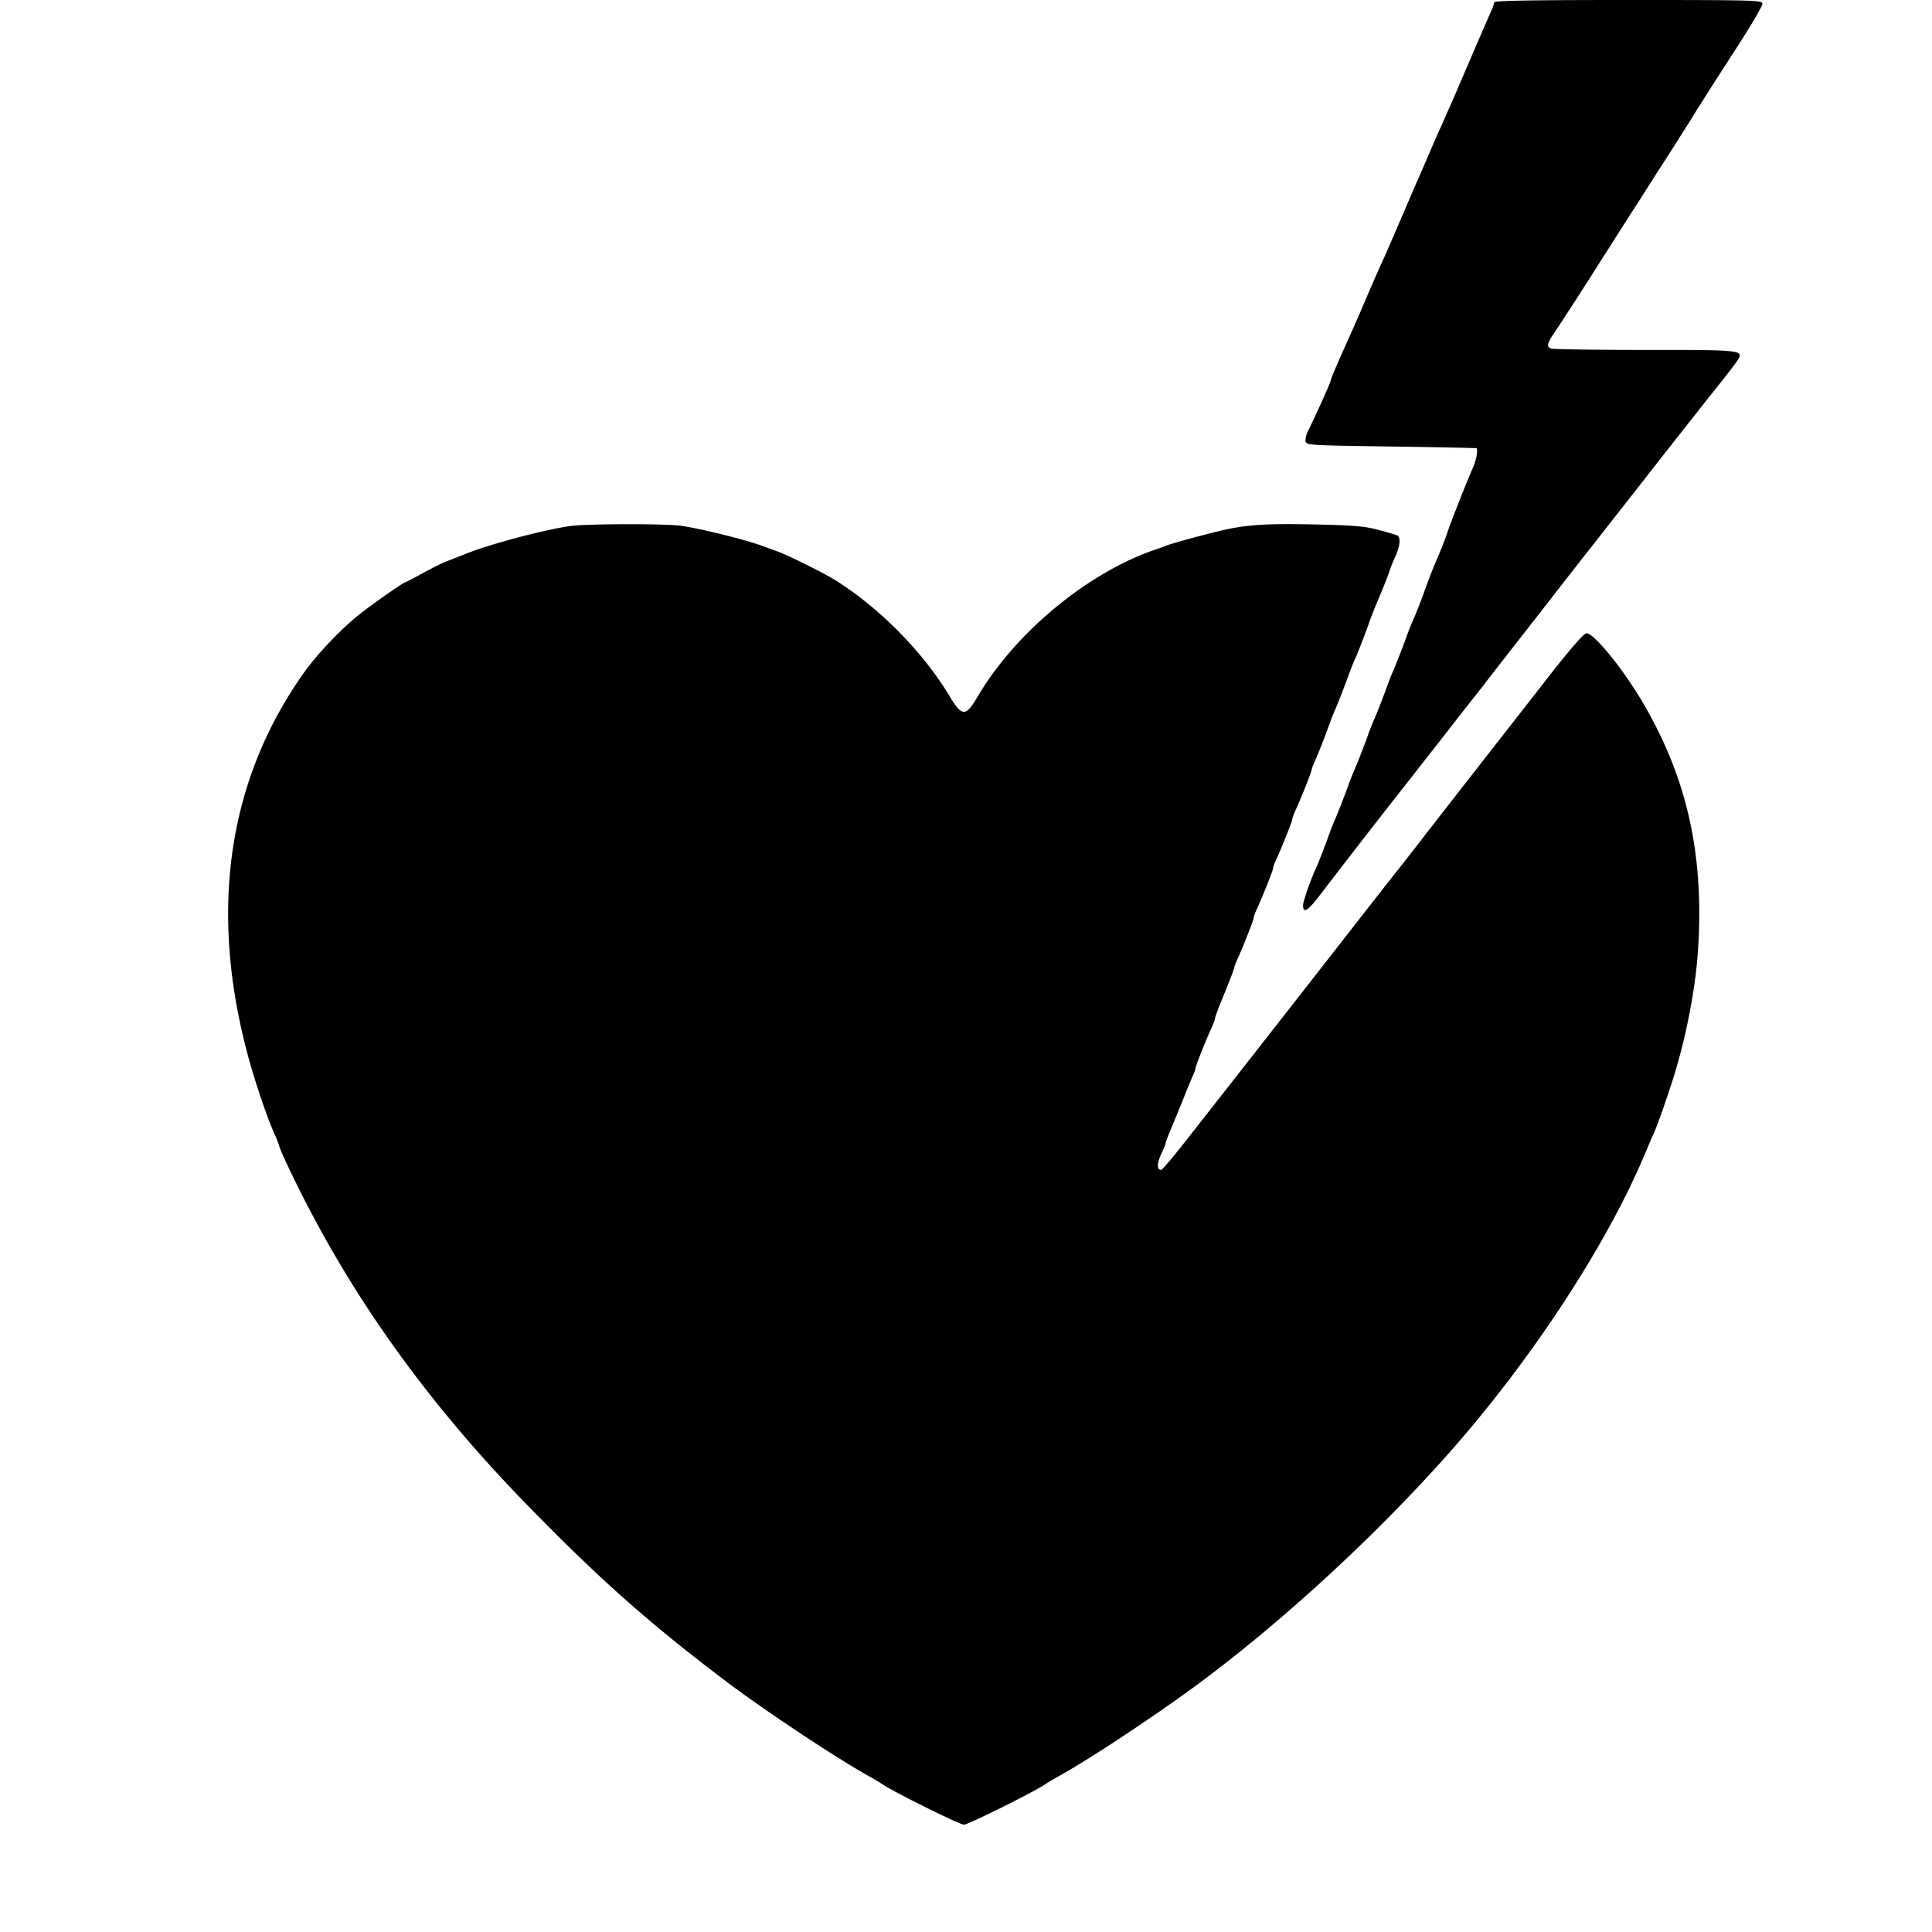
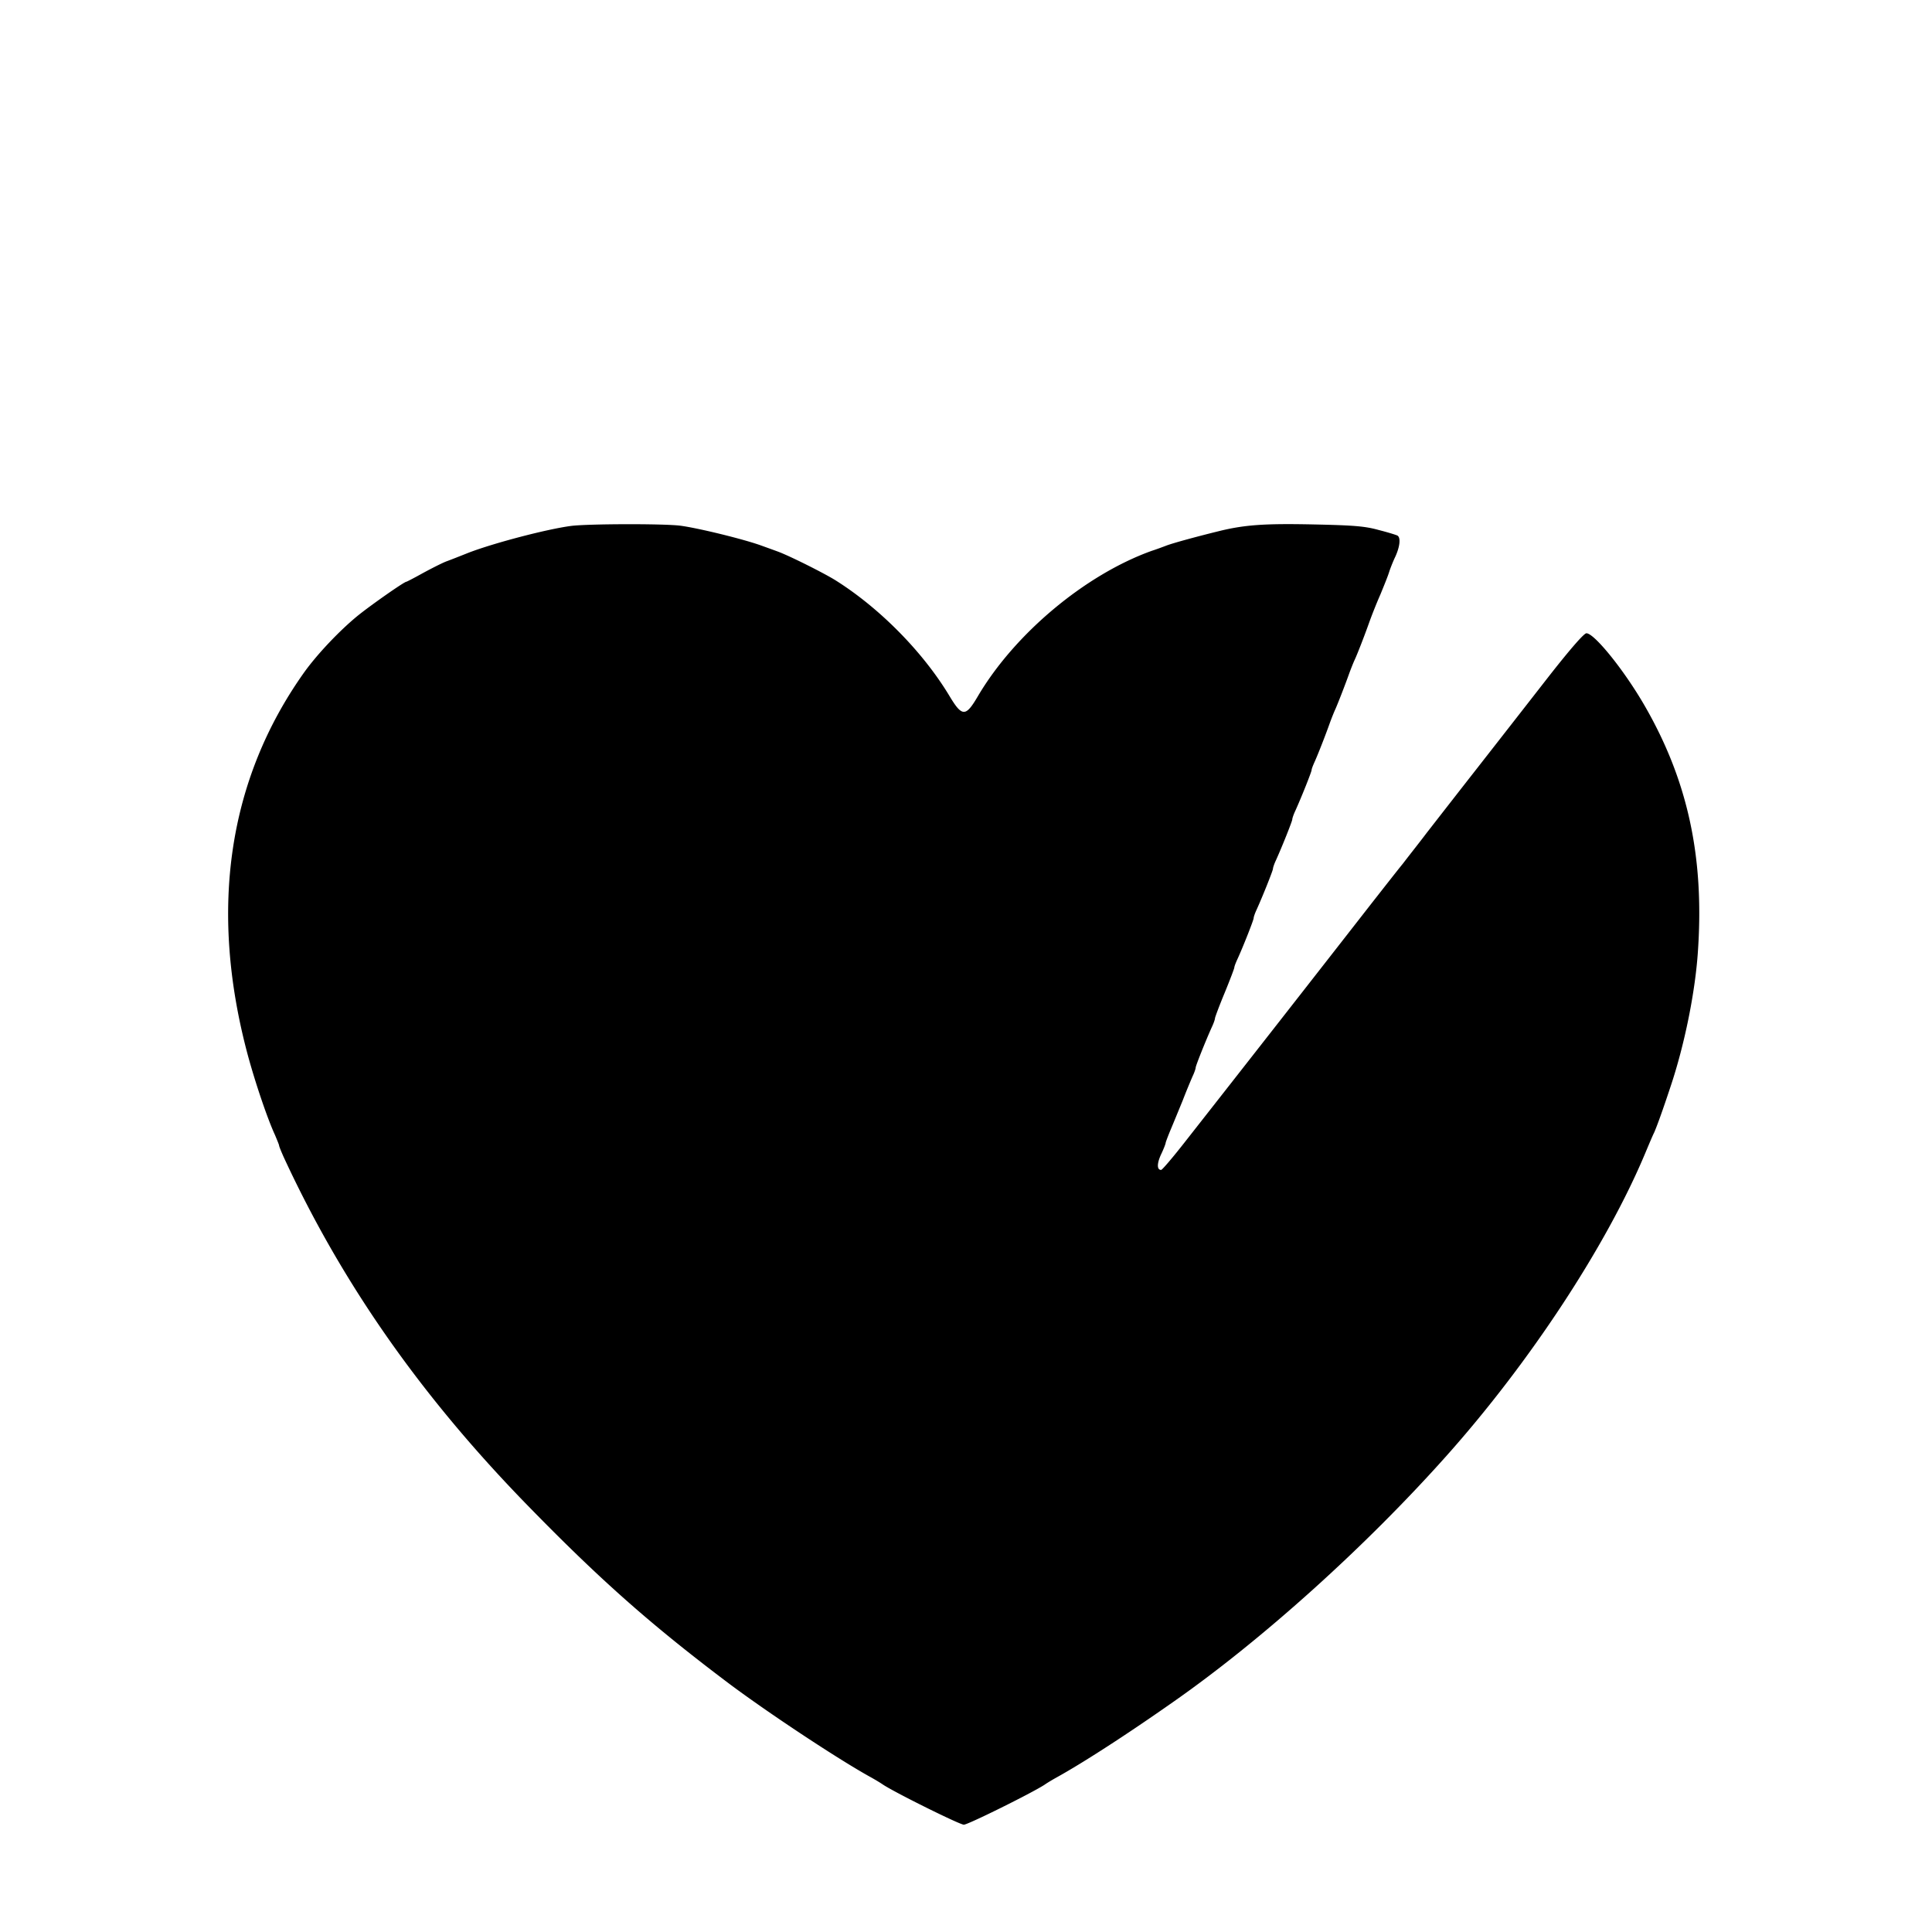
<svg xmlns="http://www.w3.org/2000/svg" width="200" height="200" viewBox="0 0 200 200">
-   <path d="M154.668.246c0 .133-.133.555-.313.934-.445.976-2.421 5.574-3.62 8.375-.555 1.289-1.247 2.824-1.512 3.445-.29.602-.668 1.465-.844 1.89-.18.422-.844 1.977-1.488 3.442-.645 1.469-1.602 3.711-2.157 5-.554 1.29-1.18 2.734-1.402 3.223a165.186 165.186 0 00-2 4.554c-.398.914-.887 2.07-1.11 2.559-1.933 4.309-2.445 5.512-2.445 5.664 0 .18-1.554 3.645-2.355 5.246-.2.399-.313.887-.266 1.11.067.402.512.421 8.844.535 4.82.066 8.8.156 8.844.175.18.157-.024 1.29-.399 2.09-.488 1.09-2.402 5.91-2.668 6.801-.109.332-.511 1.356-.886 2.266-.403.91-.891 2.156-1.114 2.777-.511 1.445-1.289 3.445-1.554 4-.114.246-.356.848-.536 1.336-.44 1.242-1.222 3.242-1.464 3.777a22.41 22.41 0 00-.536 1.332c-.44 1.246-1.222 3.246-1.464 3.778-.114.246-.356.843-.536 1.336-.44 1.242-1.222 3.242-1.464 3.777a22.41 22.41 0 00-.536 1.332c-.44 1.246-1.222 3.246-1.464 3.777a23.56 23.56 0 00-.536 1.332c-.421 1.18-1.199 3.223-1.464 3.782-.602 1.332-1.332 3.421-1.332 3.843 0 .868.53.532 1.777-1.113a1079.49 1079.49 0 019.11-11.73c1.042-1.336 2.843-3.625 4-5.114a710.516 710.516 0 013.8-4.843c.91-1.2 3.313-4.266 5.313-6.825 2-2.574 4.507-5.796 5.597-7.175 3.024-3.844 5.668-7.223 7.977-10.18 1.156-1.465 3.203-4.066 4.535-5.754 1.355-1.668 2.621-3.313 2.82-3.621.758-1.156.715-1.156-9.488-1.156-5.176 0-9.555-.067-9.754-.133-.512-.2-.445-.512.399-1.758.668-.977 2.89-4.422 4.246-6.555.265-.422.933-1.488 1.488-2.332.535-.867 1.824-2.89 2.867-4.488a485.135 485.135 0 012.91-4.559c.578-.886 1.469-2.308 2-3.152a57.244 57.244 0 001.18-1.89c.133-.2.555-.868.934-1.465.375-.625 1.863-2.914 3.265-5.09 1.422-2.2 2.578-4.18 2.578-4.403 0-.375-.578-.398-13.89-.398-9.934 0-13.887.066-13.887.246zm0 0" />
  <path d="M59.11 54.445c-2.508.332-7.93 1.754-10.555 2.754-.844.336-1.91.758-2.332.91-.422.157-1.512.711-2.422 1.203-.91.508-1.692.91-1.735.91-.222 0-3.62 2.38-5 3.489-1.91 1.555-4.222 4-5.578 5.89-7.867 11.067-9.867 24.489-5.867 39.508.777 2.891 2.067 6.711 2.844 8.38.223.534.426 1.023.426 1.09 0 .089.218.62.464 1.175 6.024 13.047 14.18 24.71 25.2 36.023 7.488 7.688 12.777 12.38 20.89 18.489 4.067 3.047 11.446 7.933 14.778 9.757.355.2.886.512 1.199.73 1.332.868 7.933 4.138 8.355 4.138.422 0 7.024-3.27 8.356-4.137.312-.219.844-.531 1.199-.73 2.668-1.47 7.29-4.446 12.223-7.915 9.132-6.398 19.824-16.02 28.18-25.398 8.644-9.688 16.597-21.8 20.597-31.379.336-.797.734-1.754.914-2.11.29-.667.863-2.245 1.664-4.667 1.469-4.356 2.602-9.934 2.867-14.223.645-9.71-1.09-17.598-5.53-25.289-2.114-3.664-5.204-7.488-6.024-7.488-.246 0-1.645 1.601-3.825 4.379a7892.924 7892.924 0 01-7.507 9.62c-2.246 2.868-4.578 5.868-5.203 6.669-.598.8-1.711 2.199-2.442 3.156-.758.933-2.156 2.73-3.156 4a9377.253 9377.253 0 01-19.38 24.777c-1.265 1.621-2.397 2.953-2.51 2.953-.446 0-.446-.664 0-1.62.265-.555.468-1.09.468-1.177 0-.066.242-.71.531-1.402.29-.687.844-2.043 1.246-3.02.375-.98.844-2.09 1.02-2.492.18-.375.312-.777.312-.886 0-.18 1.043-2.801 1.688-4.223.18-.379.312-.777.312-.89 0-.087.446-1.29 1-2.622.555-1.355 1-2.53 1-2.62 0-.114.157-.512.332-.891.536-1.157 1.668-4.02 1.668-4.223 0-.11.133-.508.313-.887.644-1.422 1.687-4.047 1.687-4.222 0-.114.133-.512.313-.891.644-1.422 1.687-4.043 1.687-4.223 0-.11.133-.507.313-.886.644-1.422 1.687-4.043 1.687-4.223 0-.11.157-.512.332-.89.356-.798 1.114-2.731 1.578-4.044.18-.488.422-1.09.536-1.332.242-.535 1.023-2.535 1.464-3.777.18-.488.422-1.09.536-1.336.265-.555 1.043-2.555 1.554-4 .223-.621.711-1.867 1.114-2.777.375-.91.797-1.953.91-2.332.11-.356.398-1.09.644-1.602.465-1.02.578-1.953.223-2.176-.113-.066-.98-.336-1.934-.578-1.445-.402-2.601-.488-6.734-.578-5.156-.11-7.2.043-9.89.711-2.176.535-4.555 1.18-5.333 1.465-.355.137-1.066.402-1.554.558-6.868 2.465-14.157 8.555-17.977 15.02-1.289 2.203-1.644 2.203-3-.066-2.758-4.555-7.246-9.086-11.8-11.934-1.266-.777-4.692-2.488-5.891-2.934a464.55 464.55 0 00-1.778-.644c-1.843-.664-6.488-1.797-8.332-2.043-1.734-.223-9.601-.2-11.336.023zm0 0" />
</svg>